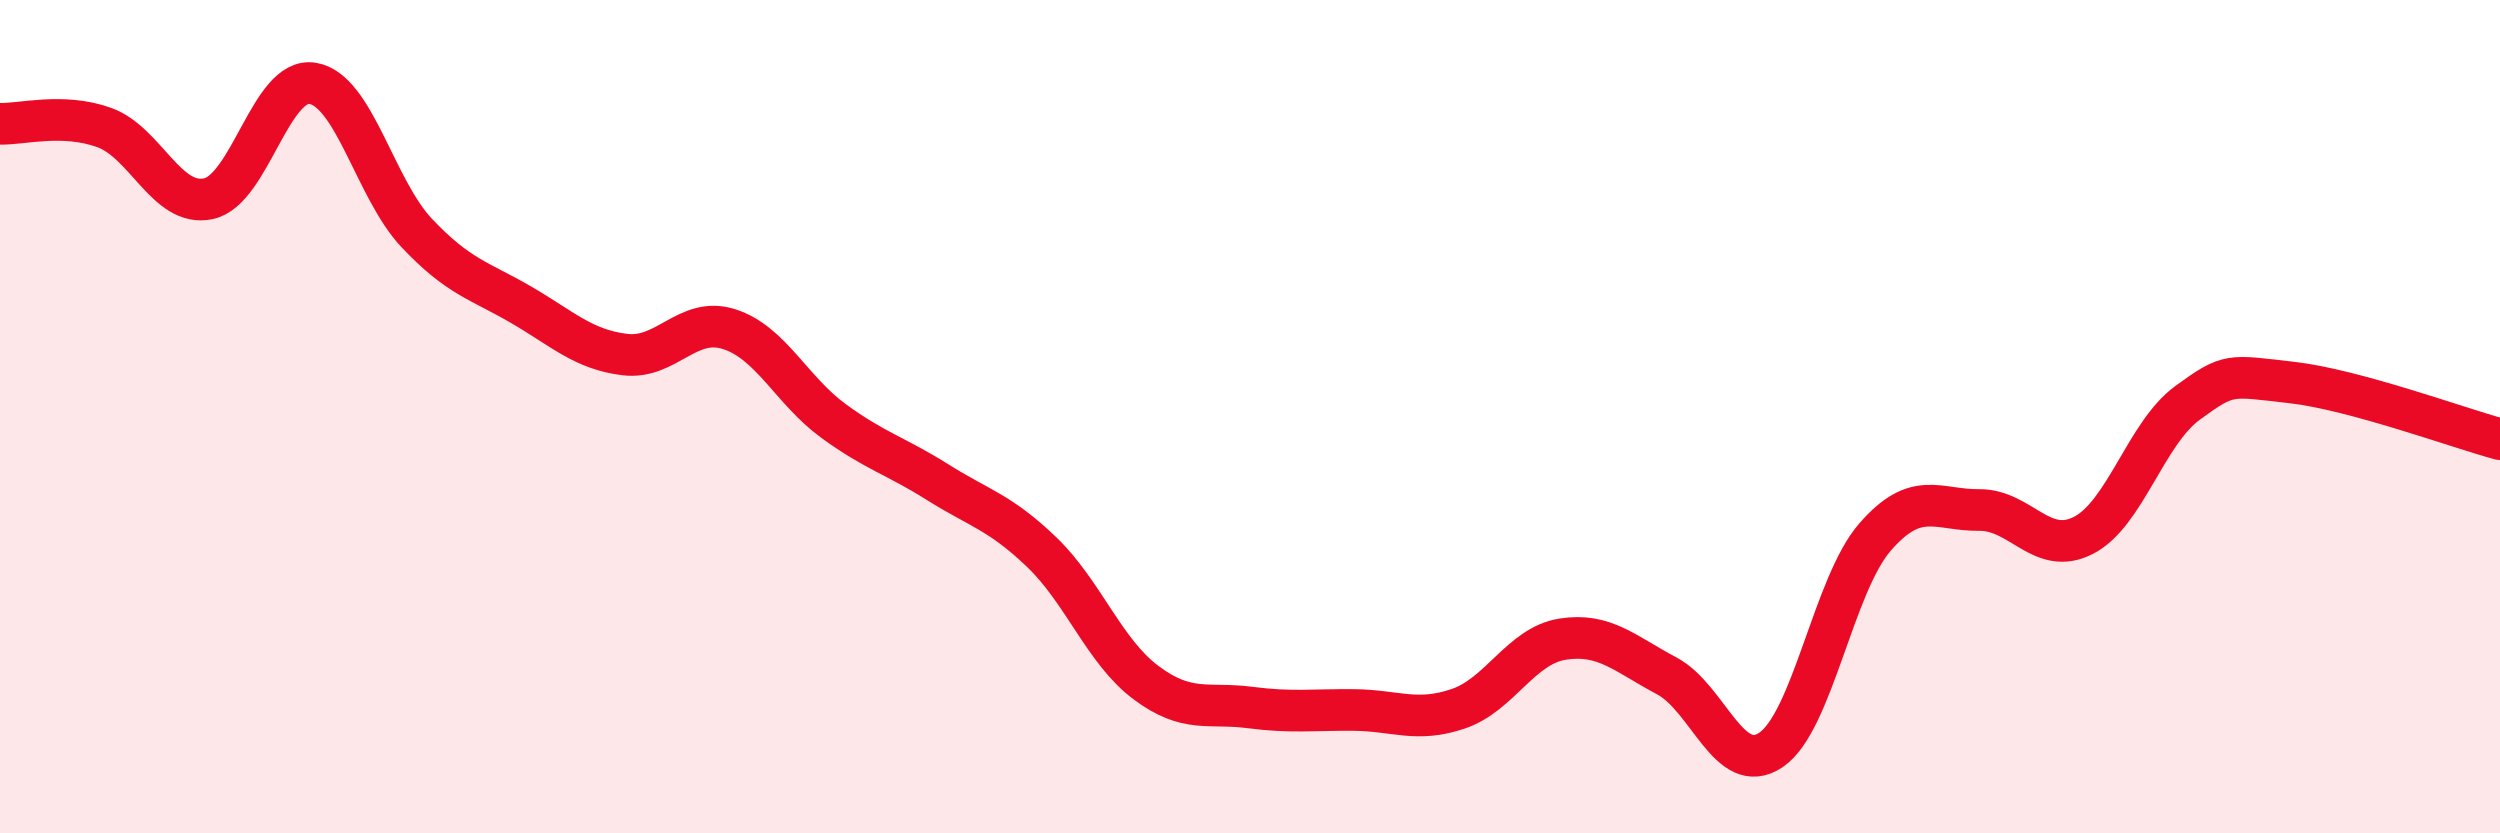
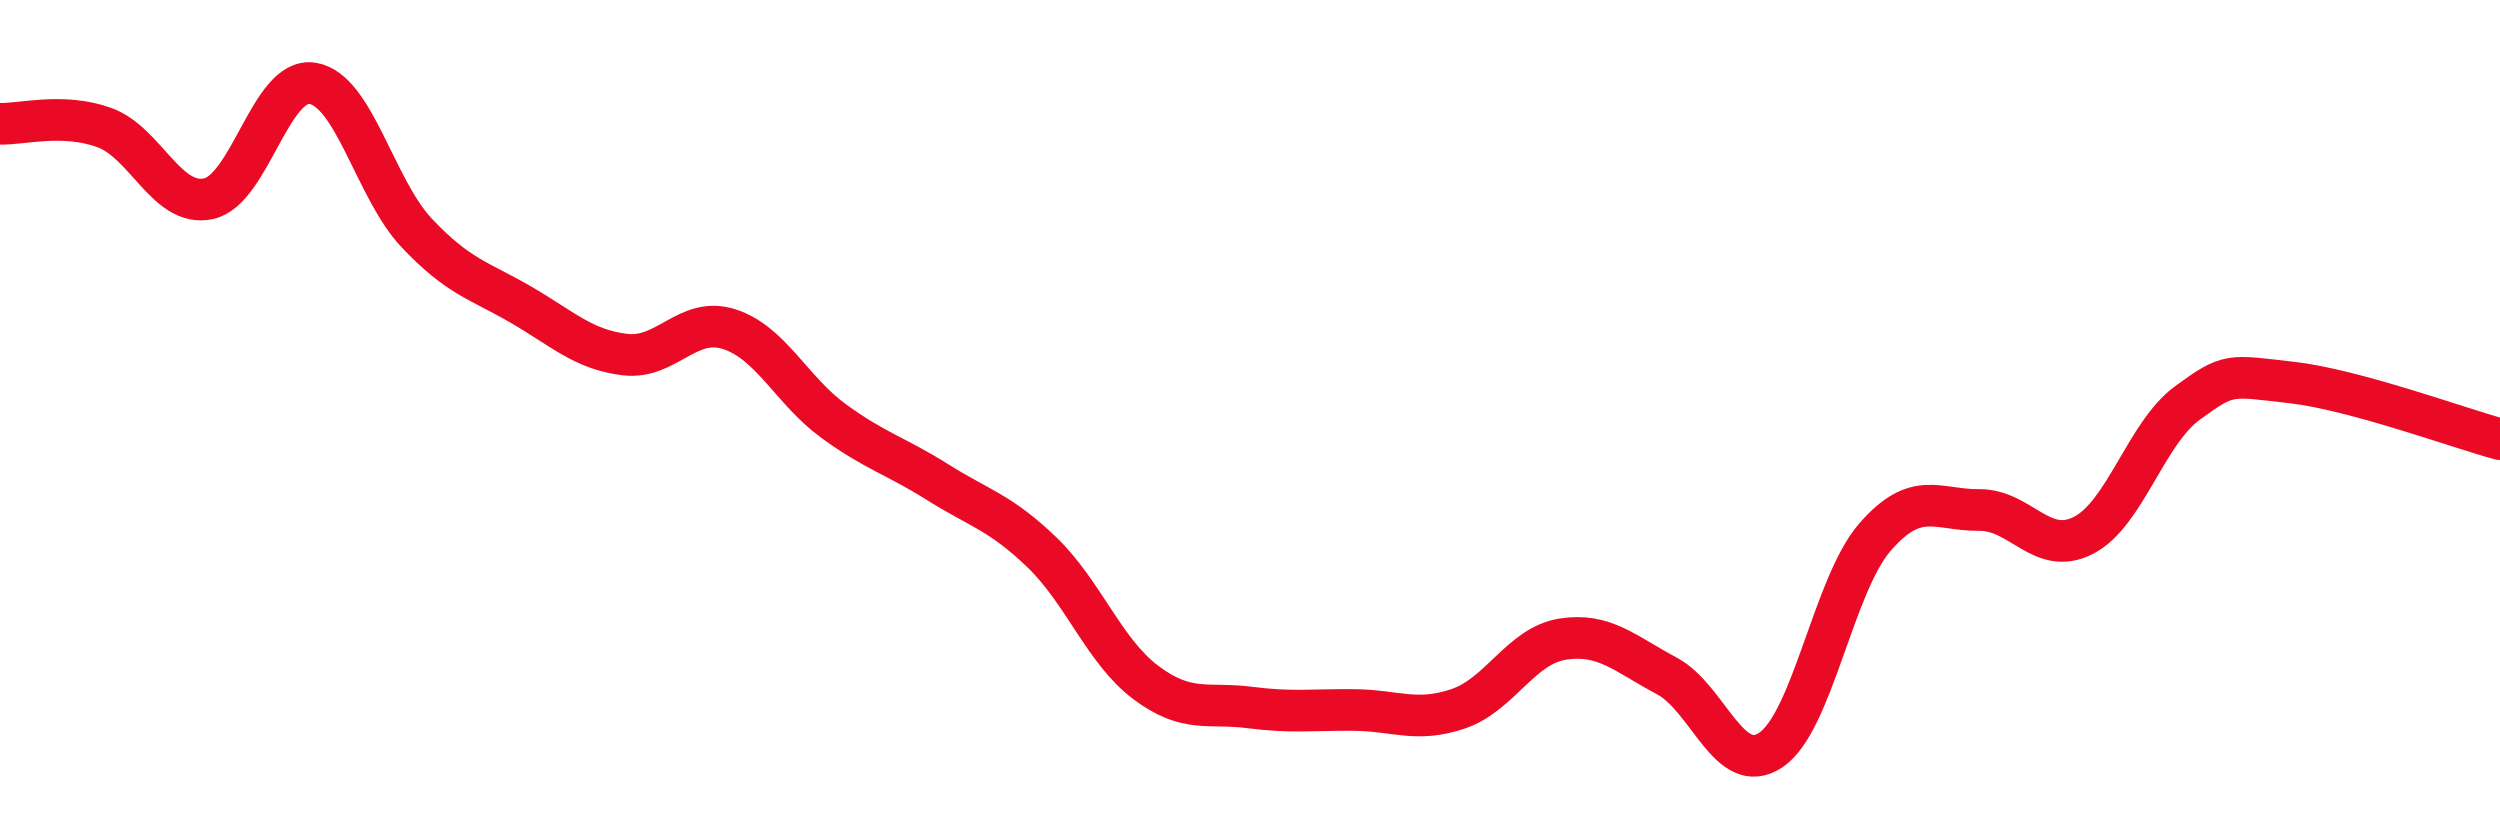
<svg xmlns="http://www.w3.org/2000/svg" width="60" height="20" viewBox="0 0 60 20">
-   <path d="M 0,2.97 C 0.5,2.99 1.5,2.7 2.5,3.06 C 3.5,3.42 4,4.98 5,4.77 C 6,4.56 6.5,1.84 7.5,2 C 8.5,2.16 9,4.53 10,5.59 C 11,6.65 11.5,6.73 12.5,7.31 C 13.5,7.89 14,8.39 15,8.51 C 16,8.63 16.5,7.58 17.5,7.9 C 18.5,8.22 19,9.37 20,10.1 C 21,10.83 21.5,10.94 22.5,11.57 C 23.5,12.2 24,12.29 25,13.25 C 26,14.21 26.5,15.63 27.5,16.38 C 28.5,17.13 29,16.85 30,16.98 C 31,17.11 31.5,17.03 32.5,17.04 C 33.5,17.05 34,17.35 35,17.01 C 36,16.67 36.5,15.5 37.5,15.34 C 38.5,15.18 39,15.69 40,16.22 C 41,16.75 41.5,18.67 42.5,18 C 43.5,17.33 44,14.04 45,12.89 C 46,11.74 46.5,12.25 47.5,12.24 C 48.5,12.23 49,13.36 50,12.85 C 51,12.34 51.5,10.4 52.5,9.67 C 53.5,8.94 53.5,9.01 55,9.18 C 56.5,9.35 59,10.27 60,10.54L60 20L0 20Z" fill="#EB0A25" opacity="0.1" stroke-linecap="round" stroke-linejoin="round" />
  <path d="M 0,2.97 C 0.5,2.99 1.5,2.7 2.5,3.06 C 3.5,3.42 4,4.98 5,4.77 C 6,4.56 6.5,1.84 7.5,2 C 8.5,2.16 9,4.53 10,5.59 C 11,6.65 11.5,6.73 12.5,7.31 C 13.5,7.89 14,8.39 15,8.51 C 16,8.63 16.5,7.58 17.5,7.9 C 18.5,8.22 19,9.37 20,10.1 C 21,10.83 21.5,10.94 22.5,11.57 C 23.5,12.2 24,12.29 25,13.25 C 26,14.21 26.5,15.63 27.5,16.38 C 28.5,17.13 29,16.85 30,16.98 C 31,17.11 31.5,17.03 32.5,17.04 C 33.5,17.05 34,17.35 35,17.01 C 36,16.67 36.5,15.5 37.5,15.34 C 38.5,15.18 39,15.69 40,16.22 C 41,16.75 41.5,18.67 42.5,18 C 43.5,17.33 44,14.04 45,12.89 C 46,11.74 46.5,12.25 47.5,12.24 C 48.5,12.23 49,13.36 50,12.85 C 51,12.34 51.5,10.4 52.5,9.67 C 53.5,8.94 53.5,9.01 55,9.18 C 56.5,9.35 59,10.27 60,10.54" stroke="#EB0A25" stroke-width="1" fill="none" stroke-linecap="round" stroke-linejoin="round" />
</svg>